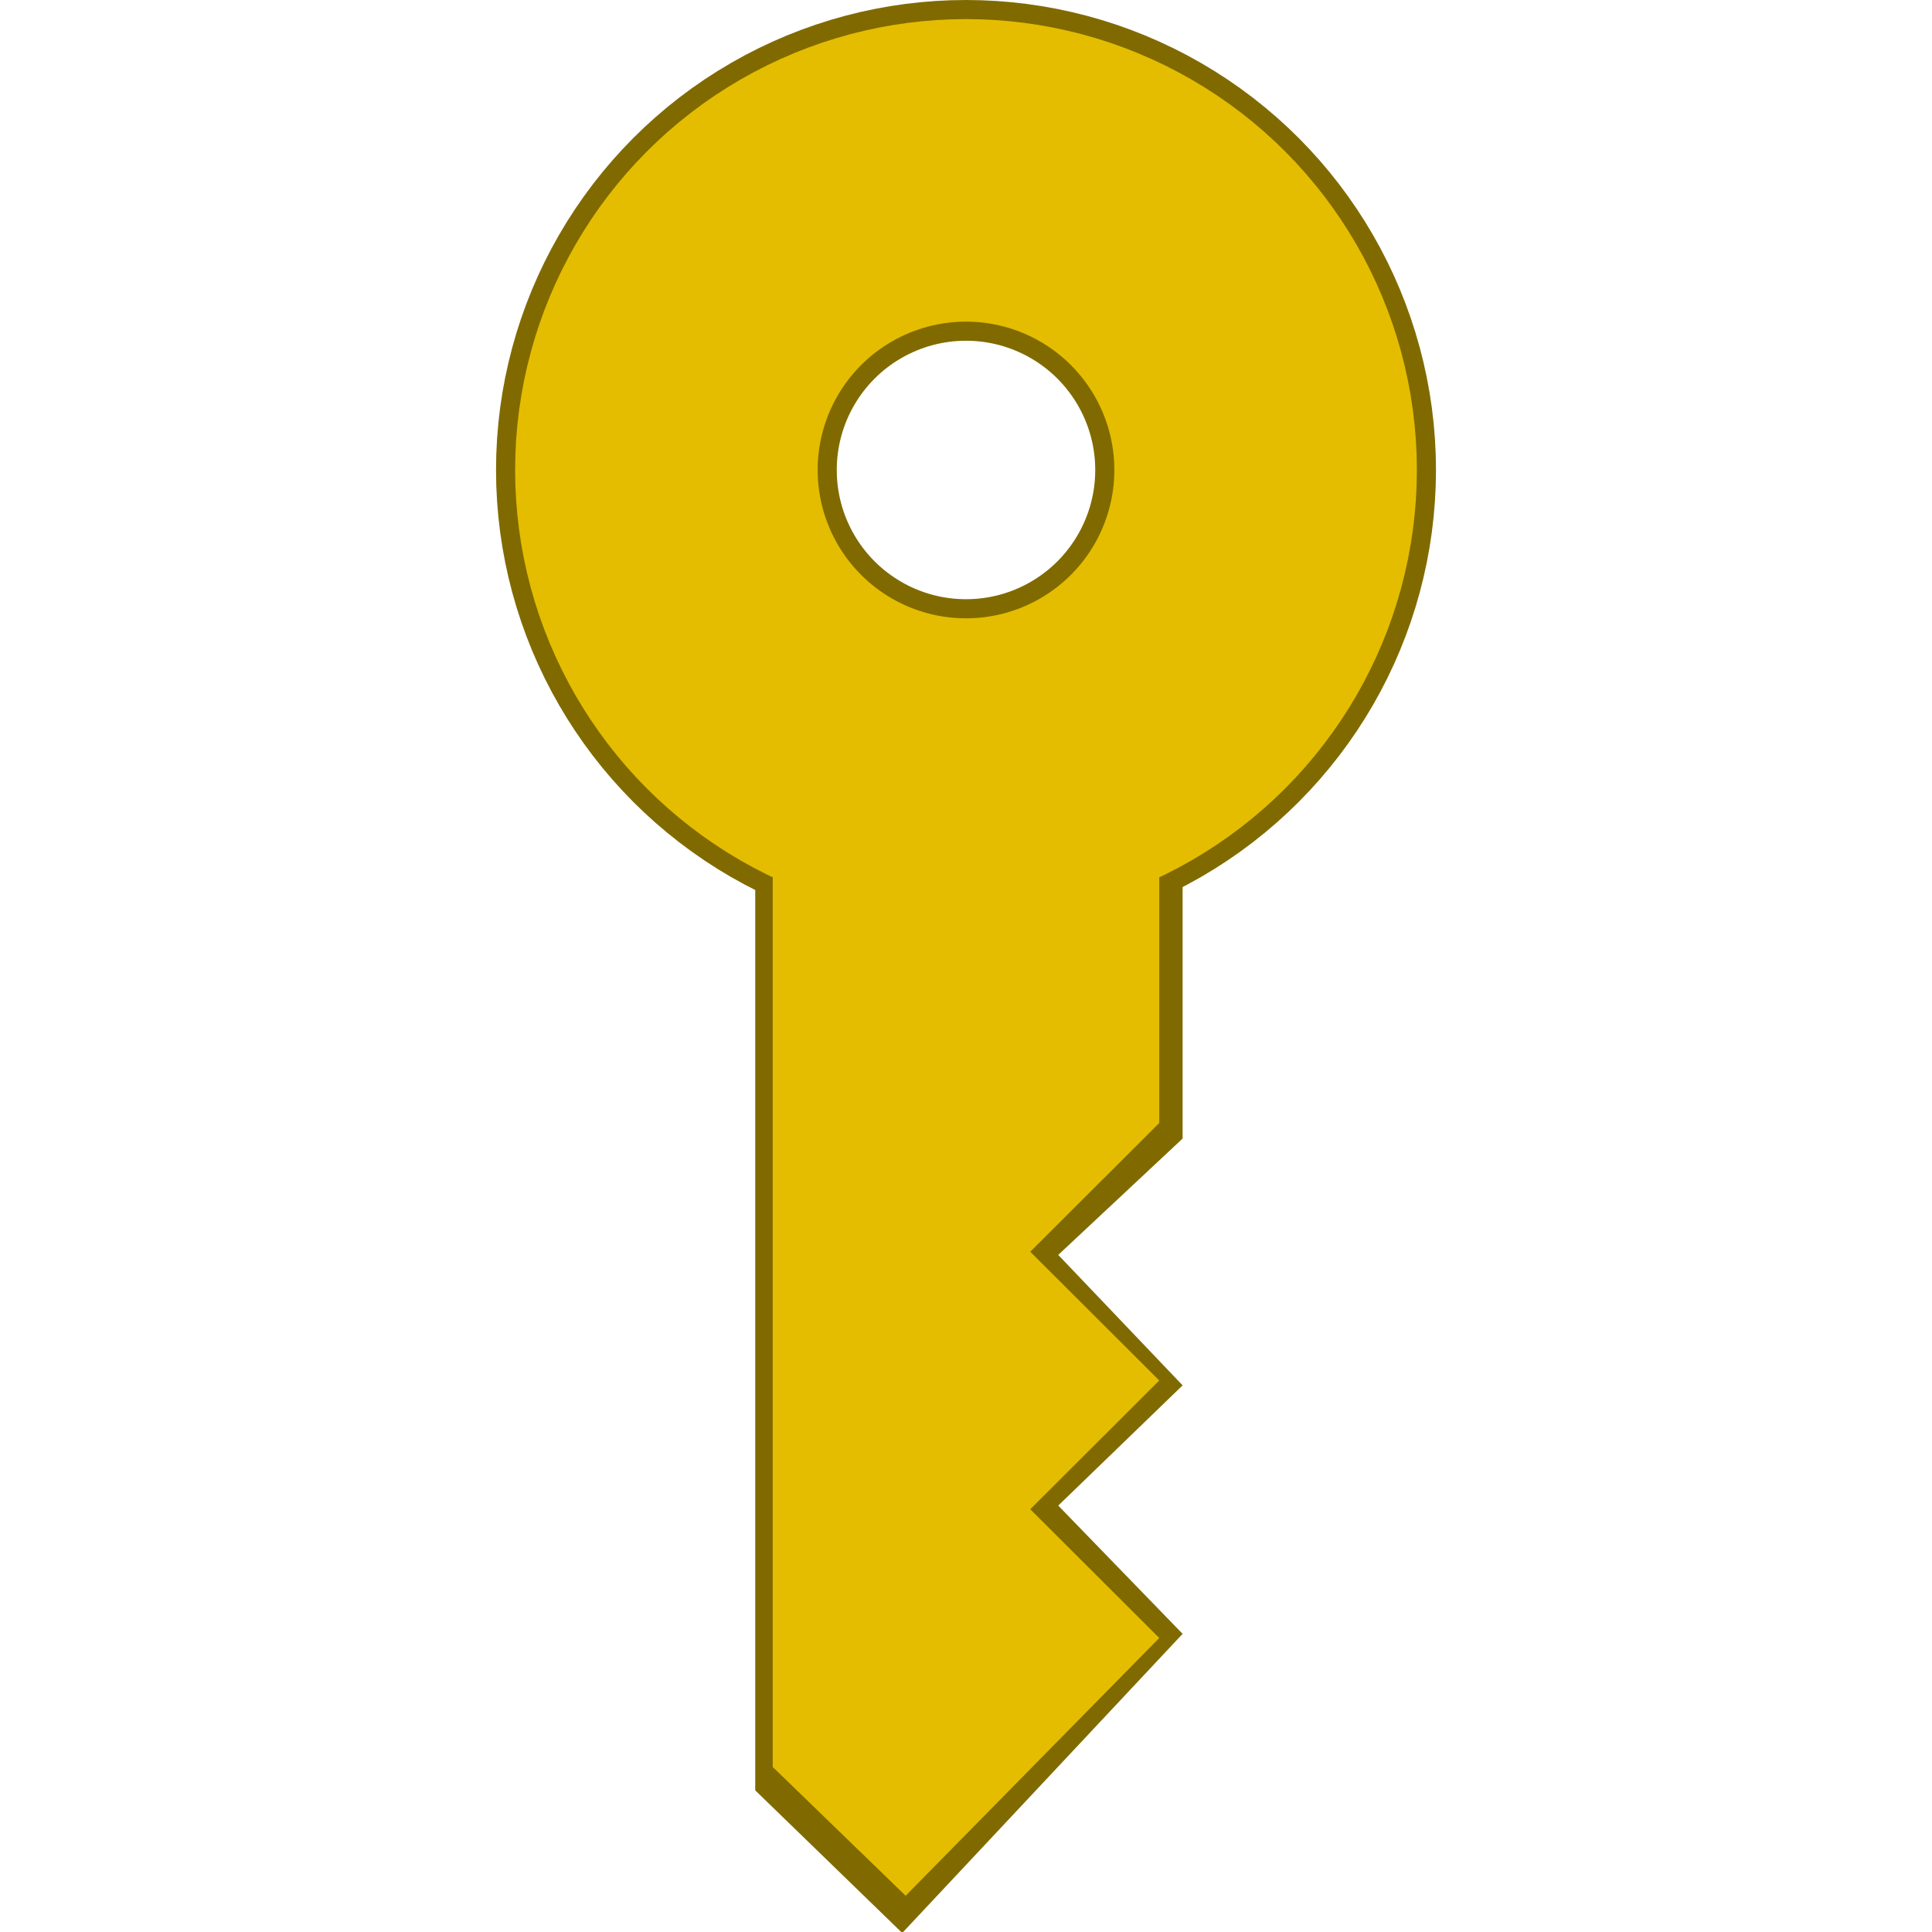
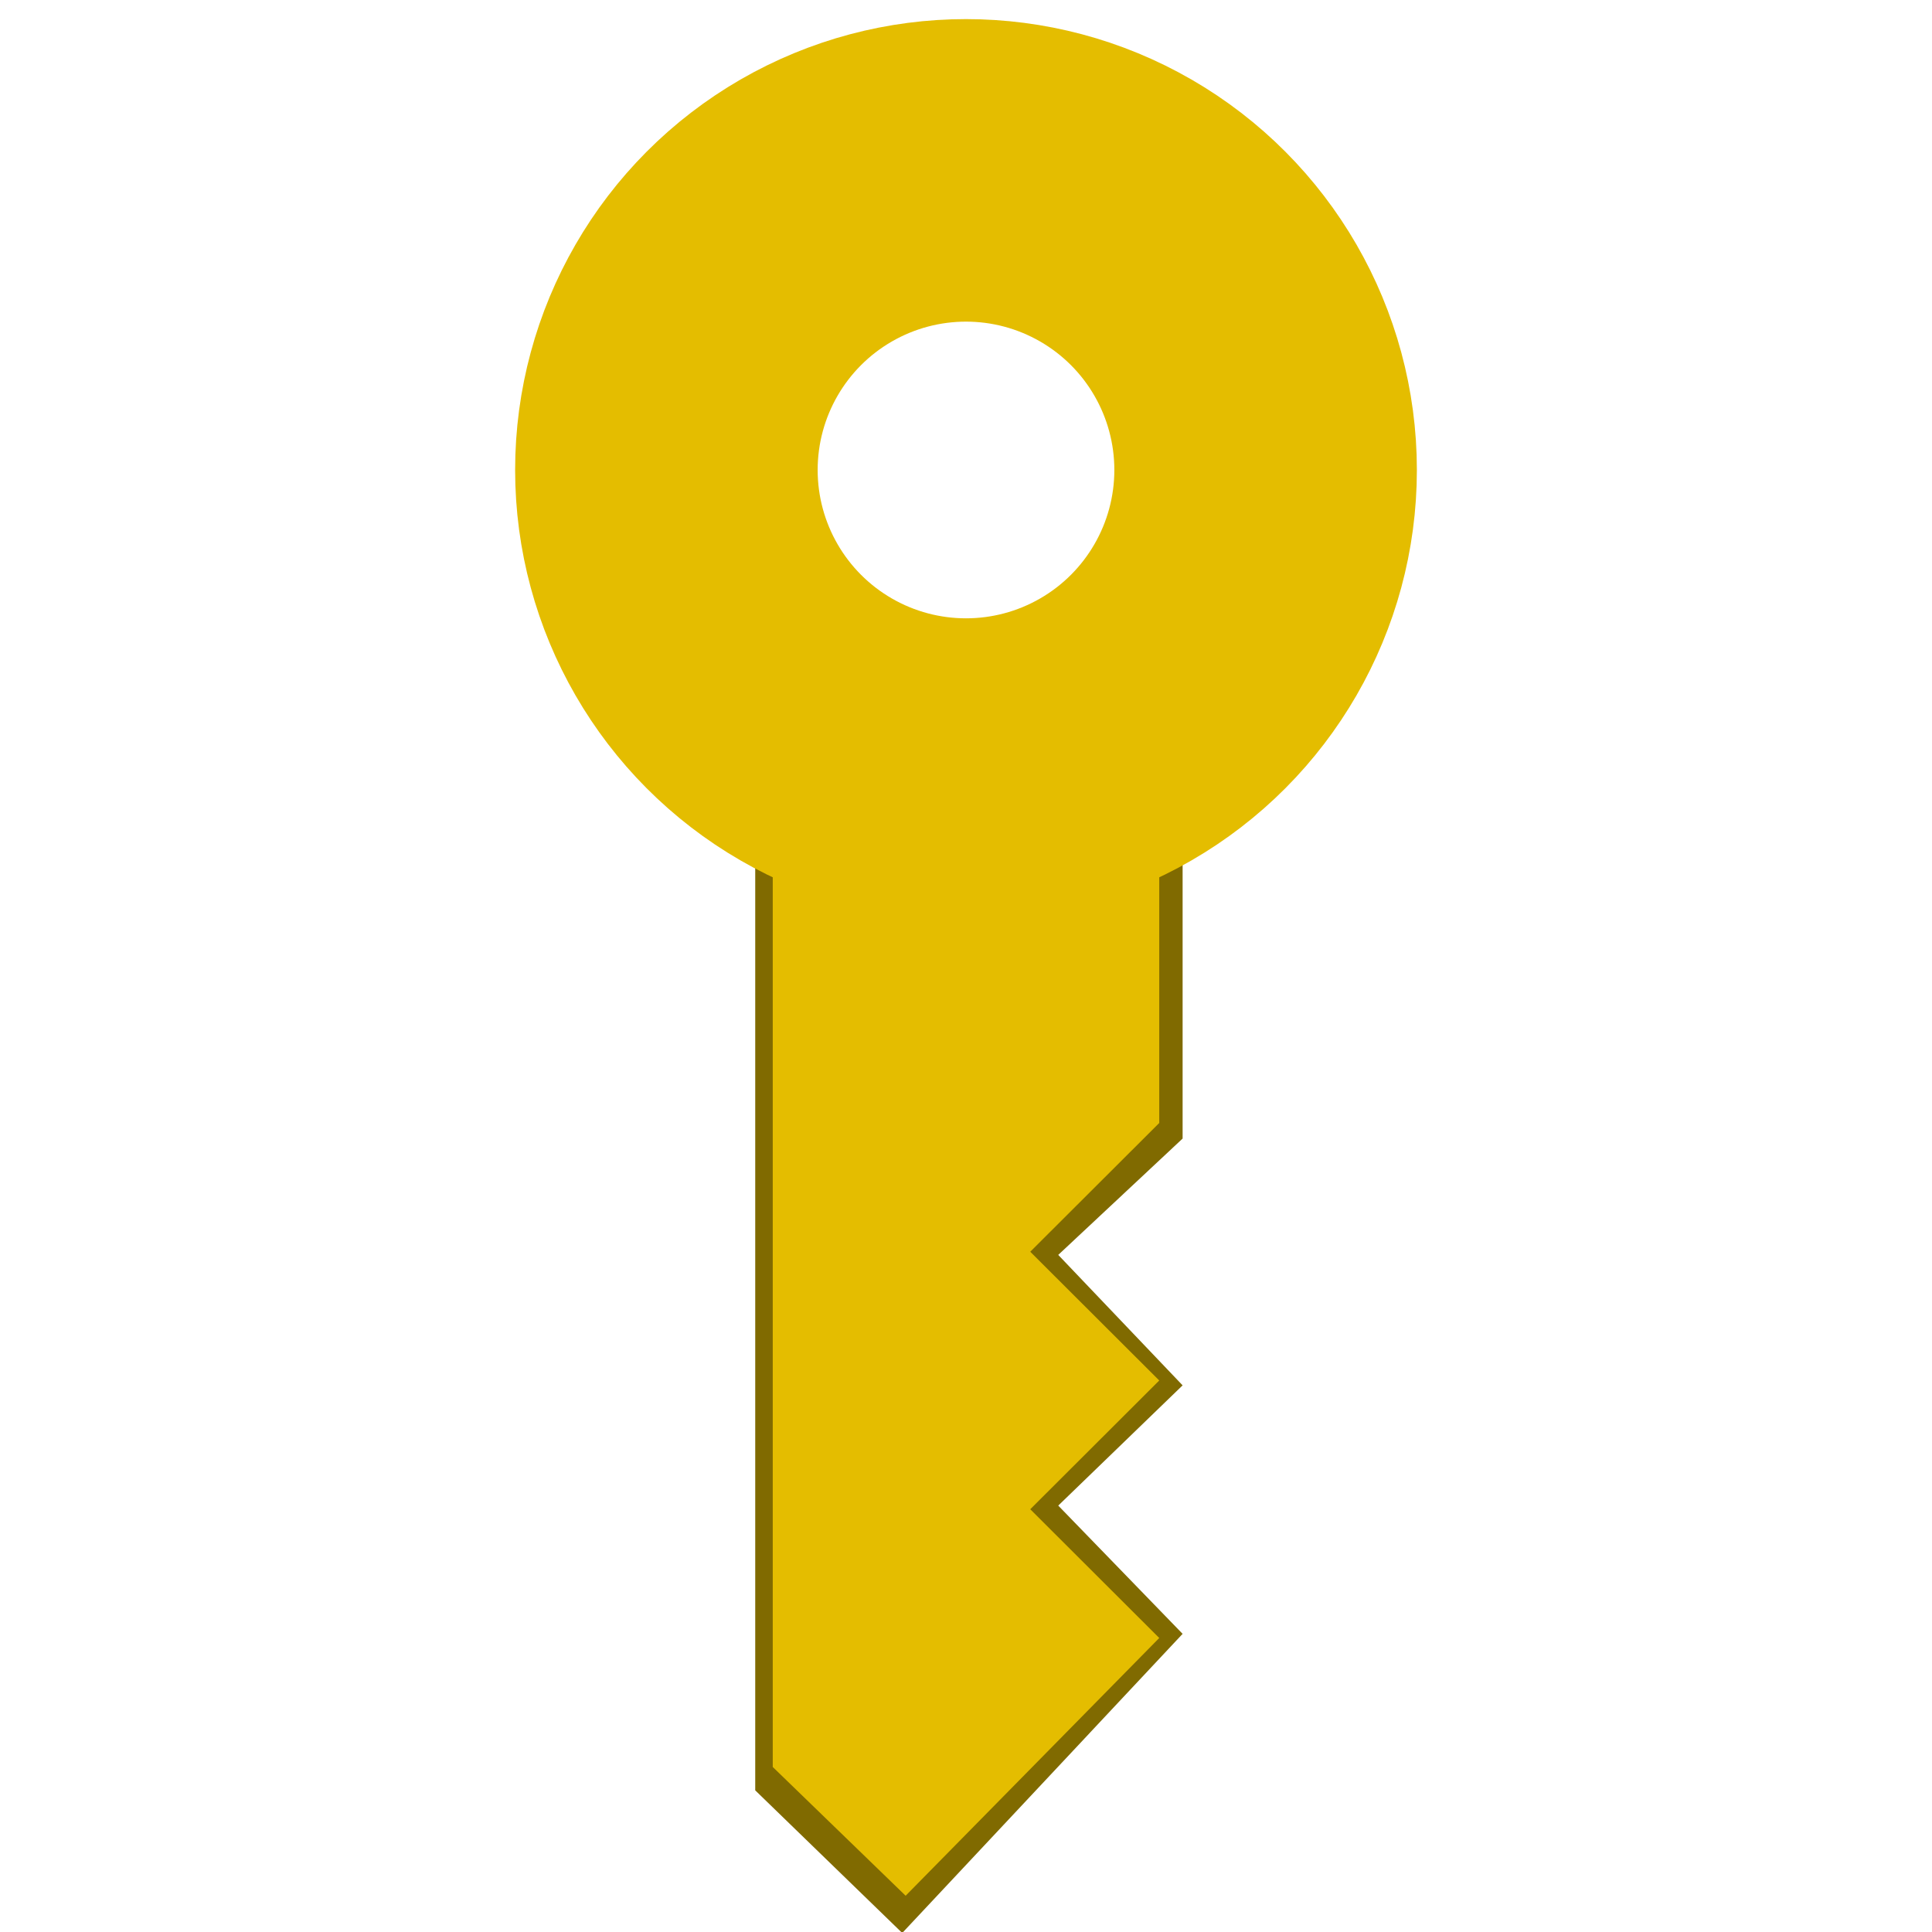
<svg xmlns="http://www.w3.org/2000/svg" xmlns:ns1="http://www.inkscape.org/namespaces/inkscape" xmlns:ns2="http://sodipodi.sourceforge.net/DTD/sodipodi-0.dtd" width="30" height="30" viewBox="0 0 7.938 7.938" version="1.1" id="svg49112" ns1:version="1.3.2 (091e20e, 2023-11-25, custom)" ns2:docname="Key.svg">
  <title id="title1">Key</title>
  <ns2:namedview id="namedview49114" pagecolor="#ffffff" bordercolor="#666666" borderopacity="1.0" ns1:pageshadow="2" ns1:pageopacity="0.0" ns1:pagecheckerboard="0" ns1:document-units="mm" showgrid="true" ns1:snap-global="true" ns1:zoom="32" ns1:cx="13.40625" ns1:cy="13.546875" ns1:window-width="3200" ns1:window-height="1711" ns1:window-x="-9" ns1:window-y="-9" ns1:window-maximized="1" ns1:current-layer="layer3" units="px" ns1:showpageshadow="0" ns1:deskcolor="#505050">
    <ns1:grid type="xygrid" id="grid49266" originx="0" originy="0" spacingy="0.529" spacingx="0.529" units="px" visible="true" />
  </ns2:namedview>
  <defs id="defs49109" />
  <g ns1:groupmode="layer" id="layer1" ns1:label="Key" ns2:insensitive="true" style="display:none">
    <path style="fill:#f5fa00;fill-opacity:1;stroke:#000000;stroke-width:0.4;stroke-linecap:butt;stroke-linejoin:miter;stroke-miterlimit:4;stroke-dasharray:none;stroke-opacity:1" d="m 2.133,1.885 c 0.024,1.554 1.306,1.819 1.306,1.819 V 7.144 L 3.969,7.673 5.027,6.615 4.498,6.085 l 0.794,-0.794 -0.794,-0.794 -1e-7,-0.794 c 0,0 1.323,-0.265 1.323,-1.852 C 5.821,0.794 4.782,0.259 3.969,0.265 3.153,0.271 2.117,0.794 2.133,1.885 Z" id="path863" ns2:nodetypes="sccccccccsas" />
  </g>
  <g ns1:groupmode="layer" id="layer2" ns1:label="Loch" ns2:insensitive="true" style="display:none">
-     <ellipse style="fill:#fffffe;fill-opacity:1;stroke:#010000;stroke-width:0.4;stroke-linejoin:round;stroke-miterlimit:4;stroke-dasharray:none" id="path3168" cx="3.977" cy="2.117" rx="0.537" ry="0.529" />
-   </g>
+     </g>
  <g ns1:groupmode="layer" id="layer3" ns1:label="Key 1">
-     <circle style="fill:none;stroke:#806a00;stroke-width:1.4;stroke-linecap:square;stroke-dasharray:none;stroke-opacity:1" id="circle2" cx="3.969" cy="1.931" r="1.231" />
    <path style="fill:#806a00;fill-opacity:1;stroke:none;stroke-width:1.438;stroke-linecap:square;stroke-dasharray:none;stroke-opacity:1" d="M 3.103,2.675 V 7.356 L 3.707,7.942 4.859,6.713 4.348,6.186 4.859,5.692 4.348,5.156 4.859,4.678 V 2.675 Z" id="path3" ns2:nodetypes="cccccccccc" />
    <circle style="fill:none;stroke:#e4bd00;stroke-width:1.243;stroke-linecap:square;stroke-dasharray:none;stroke-opacity:1" id="path1" cx="3.969" cy="1.931" r="1.231" />
    <path style="fill:#e4bd00;fill-opacity:1;stroke:none;stroke-width:1.3;stroke-linecap:square;stroke-dasharray:none;stroke-opacity:1" d="M 3.175,3.026 V 7.26 L 3.721,7.789 4.763,6.73 4.233,6.201 4.763,5.672 4.233,5.143 4.763,4.614 v -1.587 z" id="path2" />
  </g>
</svg>